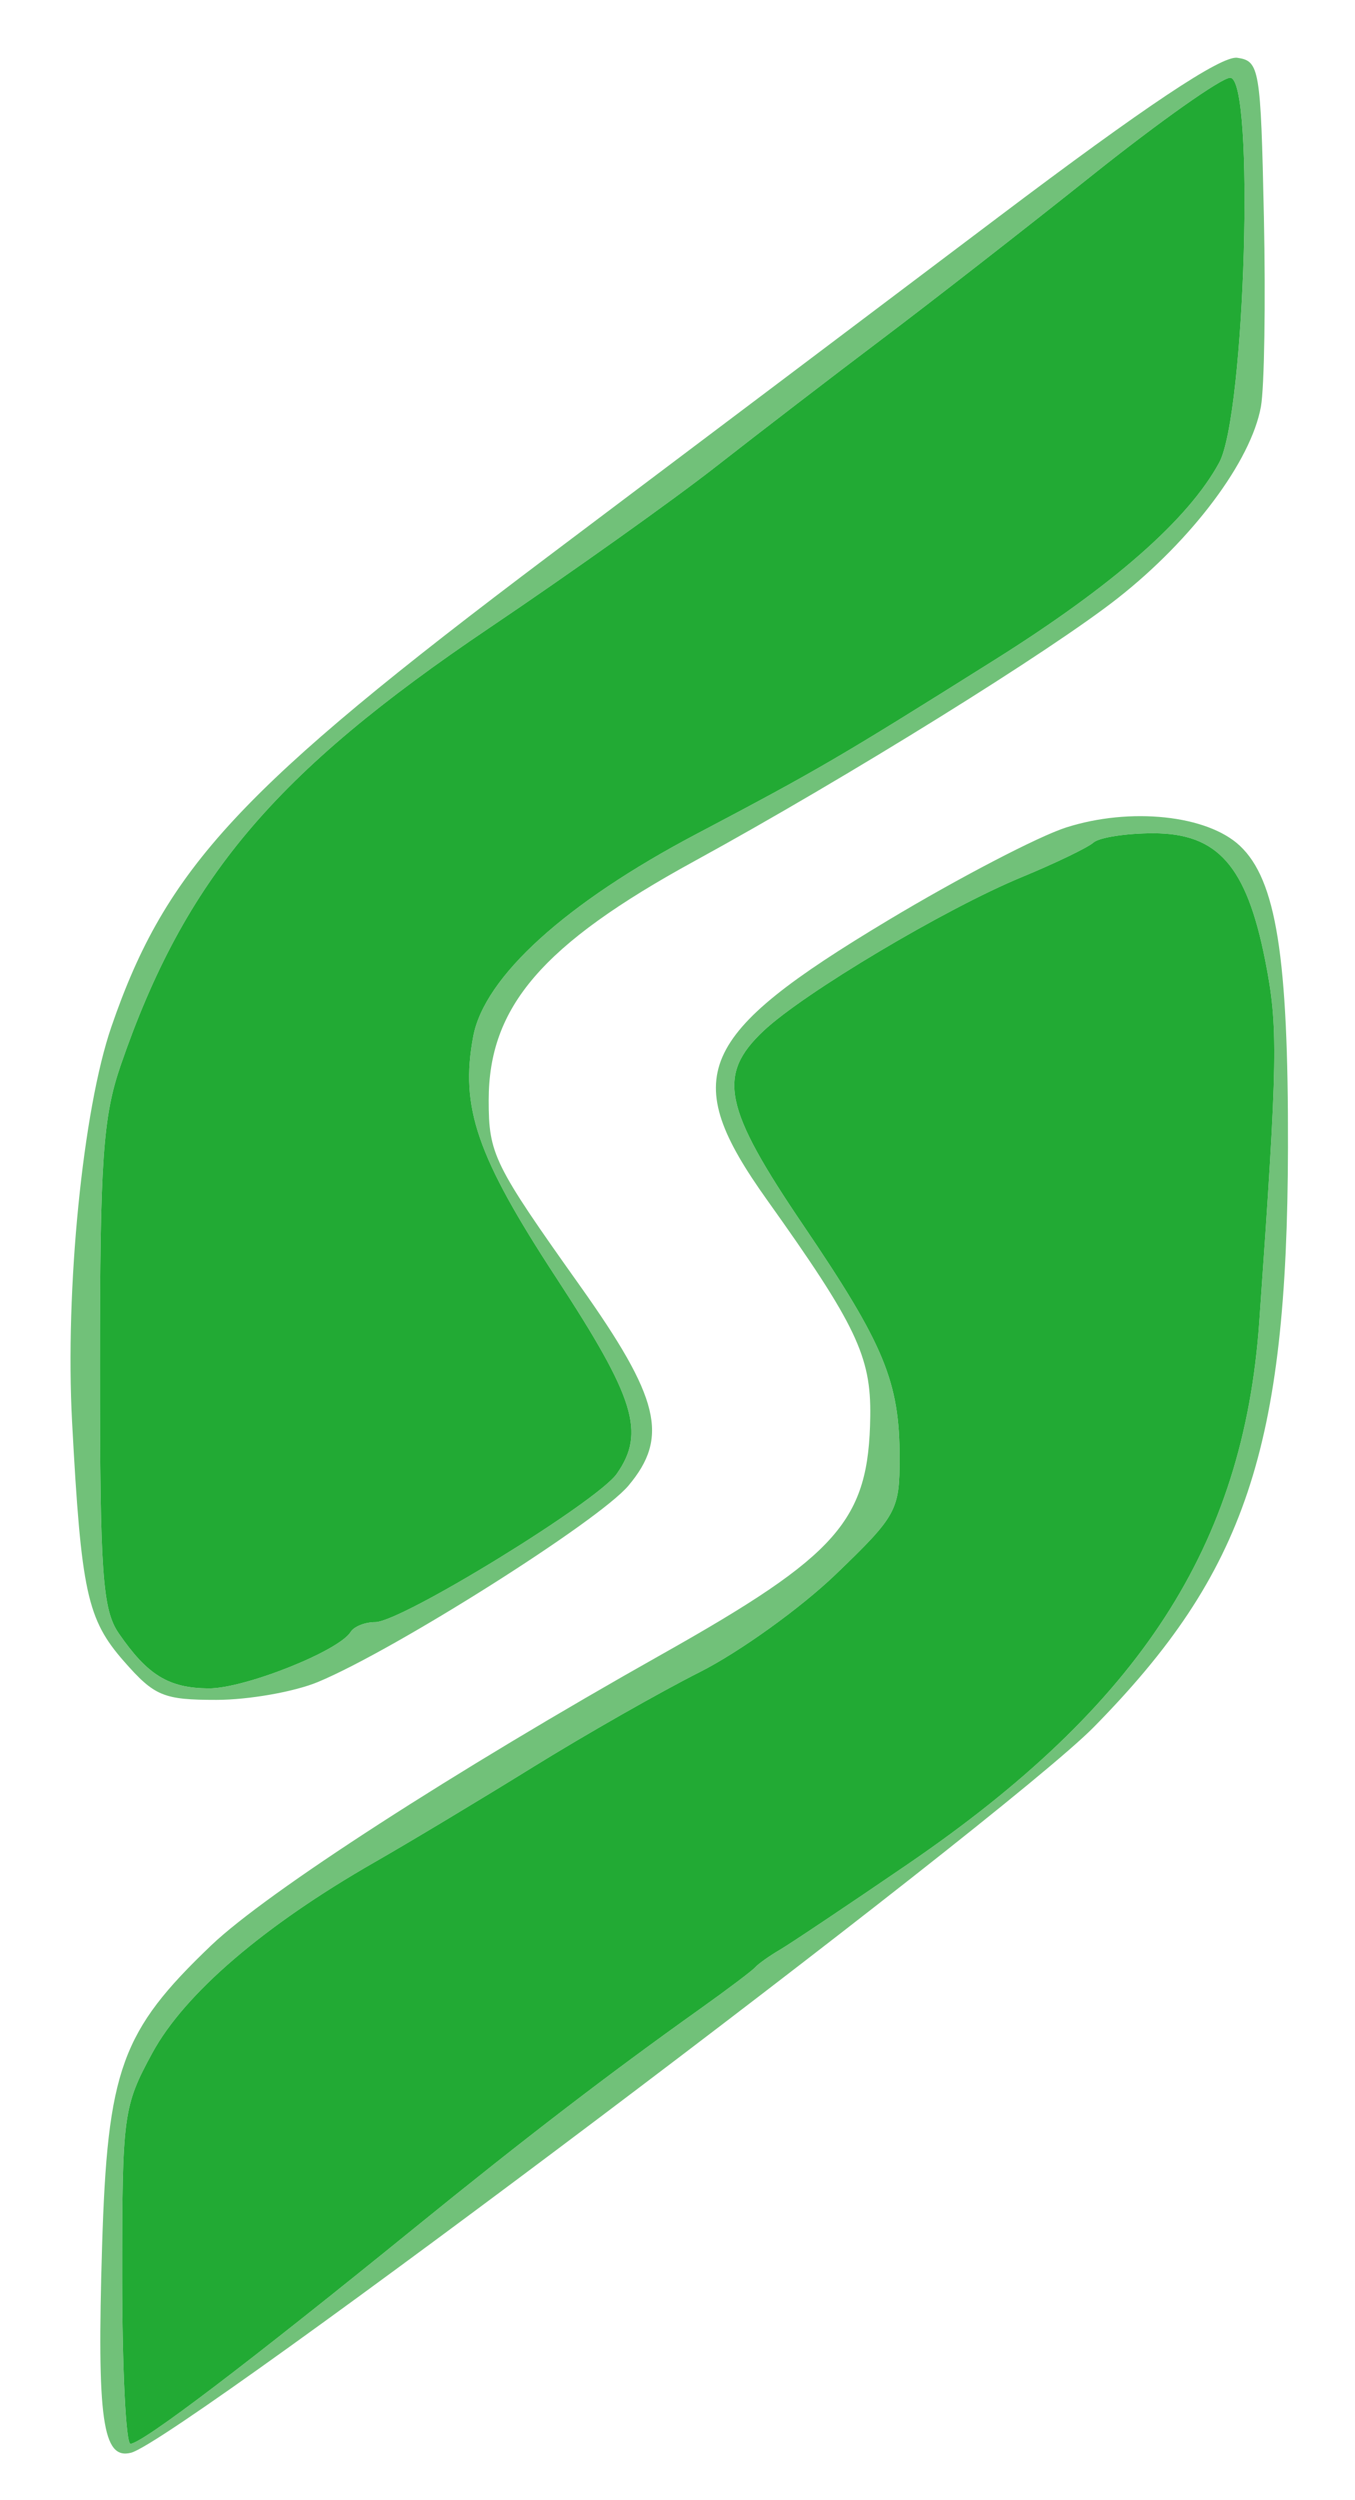
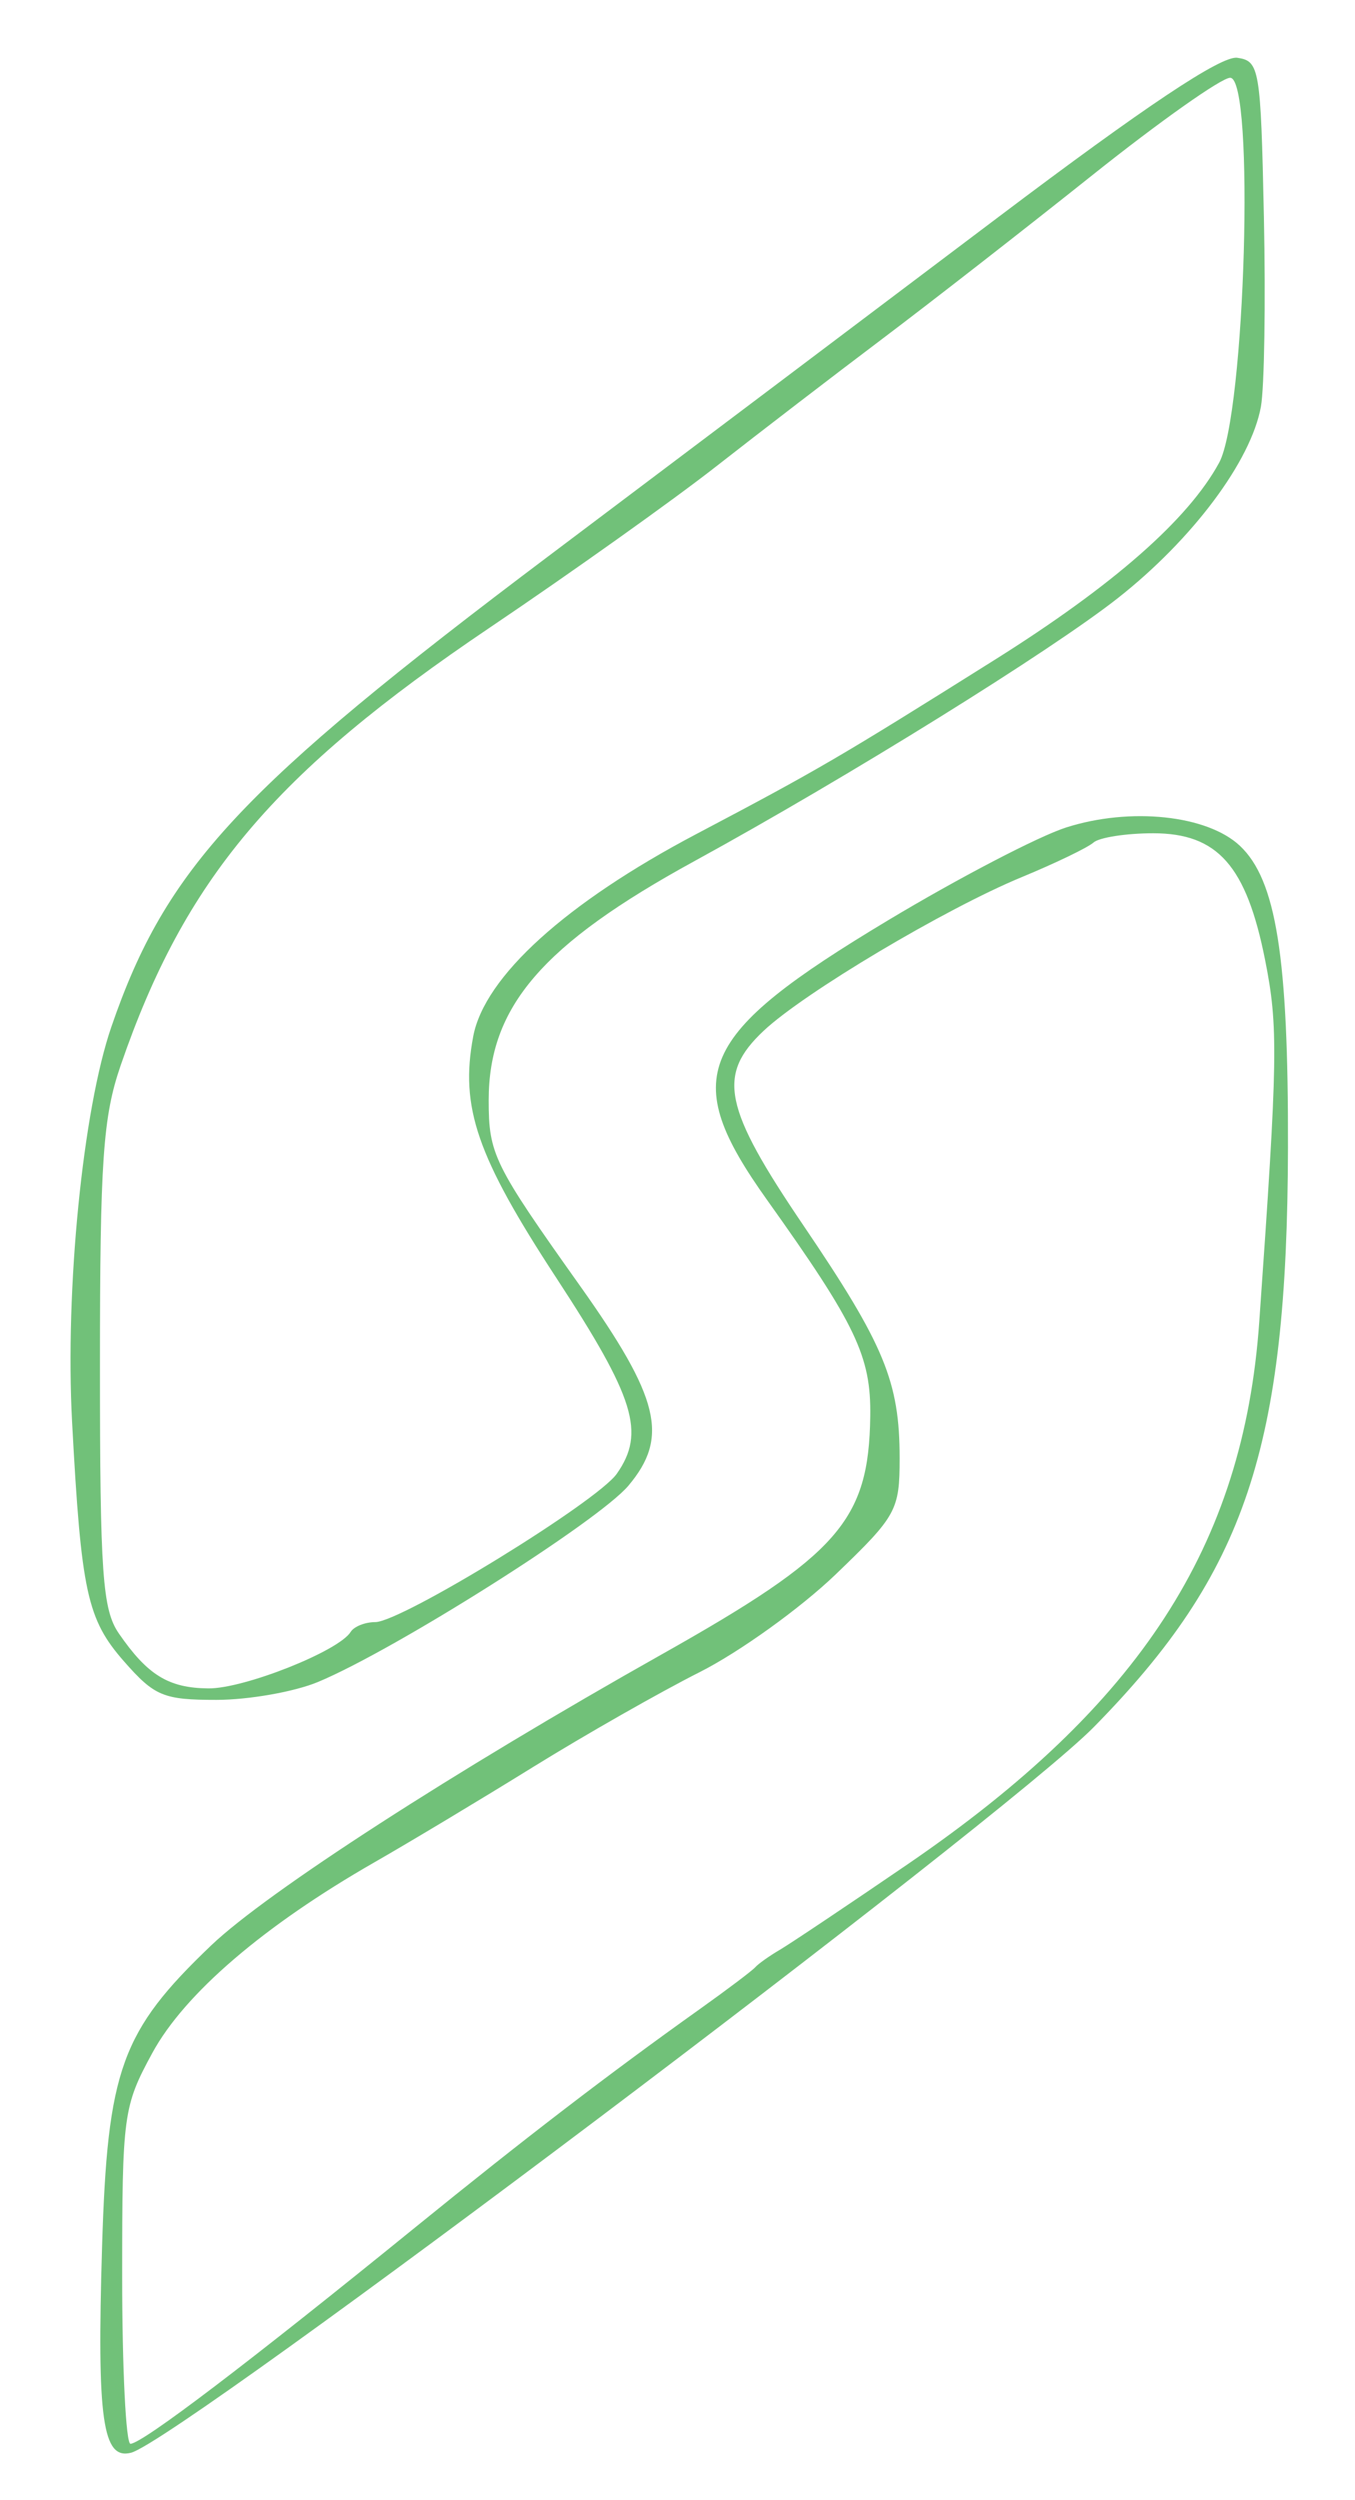
<svg xmlns="http://www.w3.org/2000/svg" width="122" height="225" viewBox="0 0 122 225" version="1.1">
  <path d="M 89.896 19.533 C 79.228 27.582, 61.050 41.278, 49.500 49.969 C 21.561 70.991, 14.957 78.093, 10.030 92.412 C 7.455 99.896, 5.850 116.040, 6.491 128.004 C 7.310 143.304, 7.842 145.751, 11.171 149.542 C 13.913 152.665, 14.718 153, 19.481 153 C 22.382 153, 26.498 152.276, 28.628 151.390 C 35.540 148.516, 53.893 136.915, 56.581 133.721 C 60.259 129.350, 59.402 125.835, 52.185 115.680 C 44.443 104.786, 44 103.885, 44 99.026 C 44 90.616, 48.826 85.006, 62.500 77.520 C 76.277 69.978, 94.606 58.595, 100.671 53.816 C 107.391 48.521, 112.639 41.497, 113.528 36.606 C 113.839 34.898, 113.960 27.200, 113.797 19.500 C 113.514 6.141, 113.404 5.486, 111.396 5.200 C 109.963 4.995, 103.103 9.568, 89.896 19.533 M 98.371 15.750 C 92.336 20.563, 83.821 27.197, 79.449 30.493 C 75.077 33.789, 68.335 38.964, 64.466 41.993 C 60.597 45.022, 51.425 51.550, 44.083 56.500 C 24.663 69.594, 16.639 79.110, 10.862 95.902 C 9.270 100.527, 9 104.453, 9 122.934 C 9 141.670, 9.227 144.885, 10.704 147.027 C 13.285 150.772, 15.178 151.933, 18.761 151.968 C 21.969 151.999, 30.503 148.613, 31.572 146.884 C 31.872 146.398, 32.868 146, 33.785 146 C 36.131 146, 53.767 135.171, 55.536 132.645 C 58.125 128.949, 57.164 125.838, 50.104 115.043 C 42.928 104.073, 41.409 99.665, 42.606 93.288 C 43.614 87.913, 50.936 81.272, 62.690 75.073 C 73.752 69.239, 75.505 68.215, 89.543 59.400 C 100.239 52.683, 106.985 46.762, 109.768 41.645 C 112.125 37.311, 112.993 7, 110.759 7 C 109.980 7, 104.405 10.938, 98.371 15.750 M 95.989 74.479 C 93.507 75.272, 86.307 79.023, 79.989 82.815 C 62.683 93.198, 61.103 96.840, 69.061 108 C 77.081 119.247, 78.434 122.083, 78.356 127.480 C 78.221 136.859, 75.532 139.927, 59.590 148.899 C 40.895 159.419, 24.033 170.308, 19.012 175.101 C 10.920 182.827, 9.674 186.269, 9.190 202.232 C 8.719 217.782, 9.235 221.433, 11.806 220.761 C 16.181 219.617, 90.326 163.744, 98.500 155.432 C 112.150 141.551, 115.903 130.348, 115.965 103.299 C 116.005 86.114, 114.902 79.196, 111.636 76.128 C 108.691 73.361, 101.765 72.631, 95.989 74.479 M 98.450 75.837 C 97.927 76.297, 95.025 77.695, 92 78.945 C 85.101 81.794, 72.381 89.366, 68.750 92.785 C 64.534 96.755, 65.131 99.669, 72.343 110.306 C 79.627 121.049, 81 124.369, 81 131.236 C 81 135.939, 80.727 136.435, 75.250 141.699 C 72.088 144.738, 66.575 148.699, 63 150.502 C 59.425 152.304, 52.675 156.147, 48 159.042 C 43.325 161.937, 36.903 165.793, 33.730 167.610 C 23.749 173.325, 16.624 179.437, 13.719 184.775 C 11.101 189.586, 11 190.330, 11 204.885 C 11 213.198, 11.338 219.982, 11.750 219.959 C 12.862 219.898, 22.352 212.688, 37.360 200.500 C 47.320 192.412, 54.788 186.685, 63 180.837 C 65.475 179.074, 67.725 177.377, 68 177.066 C 68.275 176.755, 69.268 176.050, 70.206 175.500 C 71.144 174.950, 76.319 171.488, 81.706 167.806 C 102.644 153.496, 111.958 139.141, 113.378 118.996 C 115.057 95.186, 115.101 92.417, 113.903 86.391 C 112.221 77.928, 109.633 75, 103.834 75 C 101.395 75, 98.973 75.376, 98.450 75.837" stroke="none" fill="#71c179" fill-rule="evenodd" />
-   <path d="M 98.371 15.750 C 92.336 20.563, 83.821 27.197, 79.449 30.493 C 75.077 33.789, 68.335 38.964, 64.466 41.993 C 60.597 45.022, 51.425 51.550, 44.083 56.500 C 24.663 69.594, 16.639 79.110, 10.862 95.902 C 9.270 100.527, 9 104.453, 9 122.934 C 9 141.670, 9.227 144.885, 10.704 147.027 C 13.285 150.772, 15.178 151.933, 18.761 151.968 C 21.969 151.999, 30.503 148.613, 31.572 146.884 C 31.872 146.398, 32.868 146, 33.785 146 C 36.131 146, 53.767 135.171, 55.536 132.645 C 58.125 128.949, 57.164 125.838, 50.104 115.043 C 42.928 104.073, 41.409 99.665, 42.606 93.288 C 43.614 87.913, 50.936 81.272, 62.690 75.073 C 73.752 69.239, 75.505 68.215, 89.543 59.400 C 100.239 52.683, 106.985 46.762, 109.768 41.645 C 112.125 37.311, 112.993 7, 110.759 7 C 109.980 7, 104.405 10.938, 98.371 15.750 M 98.450 75.837 C 97.927 76.297, 95.025 77.695, 92 78.945 C 85.101 81.794, 72.381 89.366, 68.750 92.785 C 64.534 96.755, 65.131 99.669, 72.343 110.306 C 79.627 121.049, 81 124.369, 81 131.236 C 81 135.939, 80.727 136.435, 75.250 141.699 C 72.088 144.738, 66.575 148.699, 63 150.502 C 59.425 152.304, 52.675 156.147, 48 159.042 C 43.325 161.937, 36.903 165.793, 33.730 167.610 C 23.749 173.325, 16.624 179.437, 13.719 184.775 C 11.101 189.586, 11 190.330, 11 204.885 C 11 213.198, 11.338 219.982, 11.750 219.959 C 12.862 219.898, 22.352 212.688, 37.360 200.500 C 47.320 192.412, 54.788 186.685, 63 180.837 C 65.475 179.074, 67.725 177.377, 68 177.066 C 68.275 176.755, 69.268 176.050, 70.206 175.500 C 71.144 174.950, 76.319 171.488, 81.706 167.806 C 102.644 153.496, 111.958 139.141, 113.378 118.996 C 115.057 95.186, 115.101 92.417, 113.903 86.391 C 112.221 77.928, 109.633 75, 103.834 75 C 101.395 75, 98.973 75.376, 98.450 75.837" stroke="none" fill="#22aa34" fill-rule="evenodd" />
</svg>